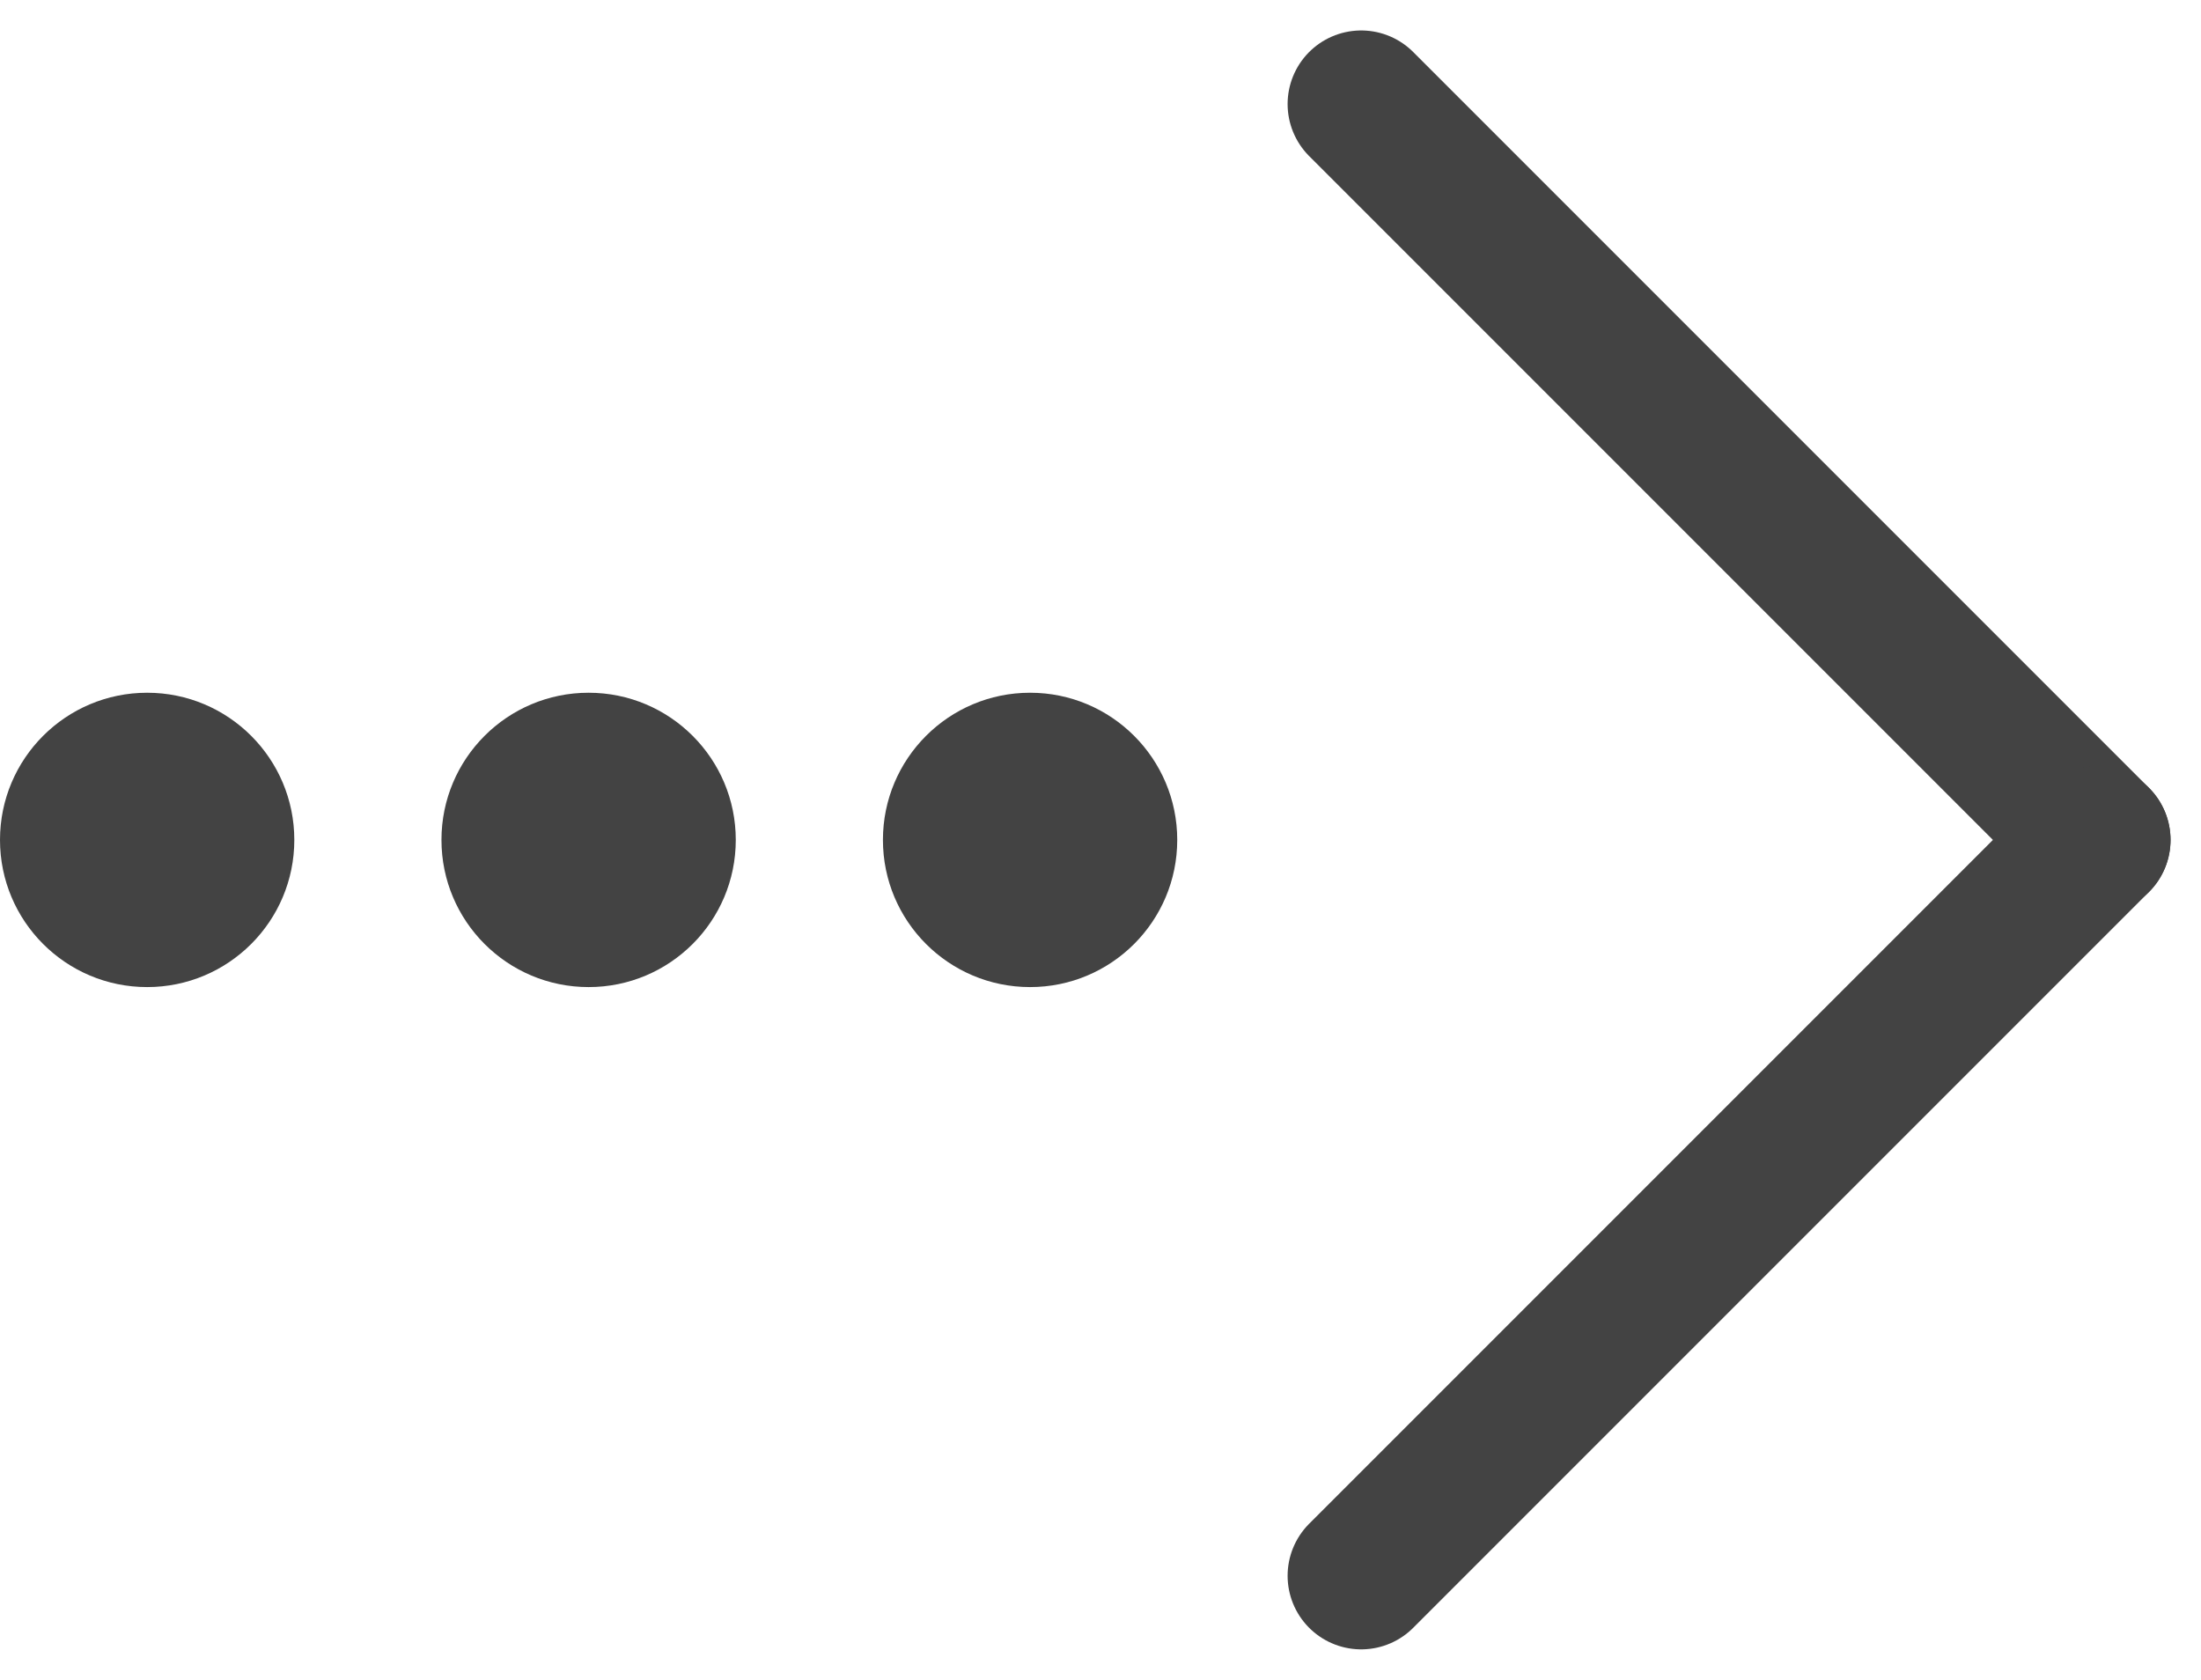
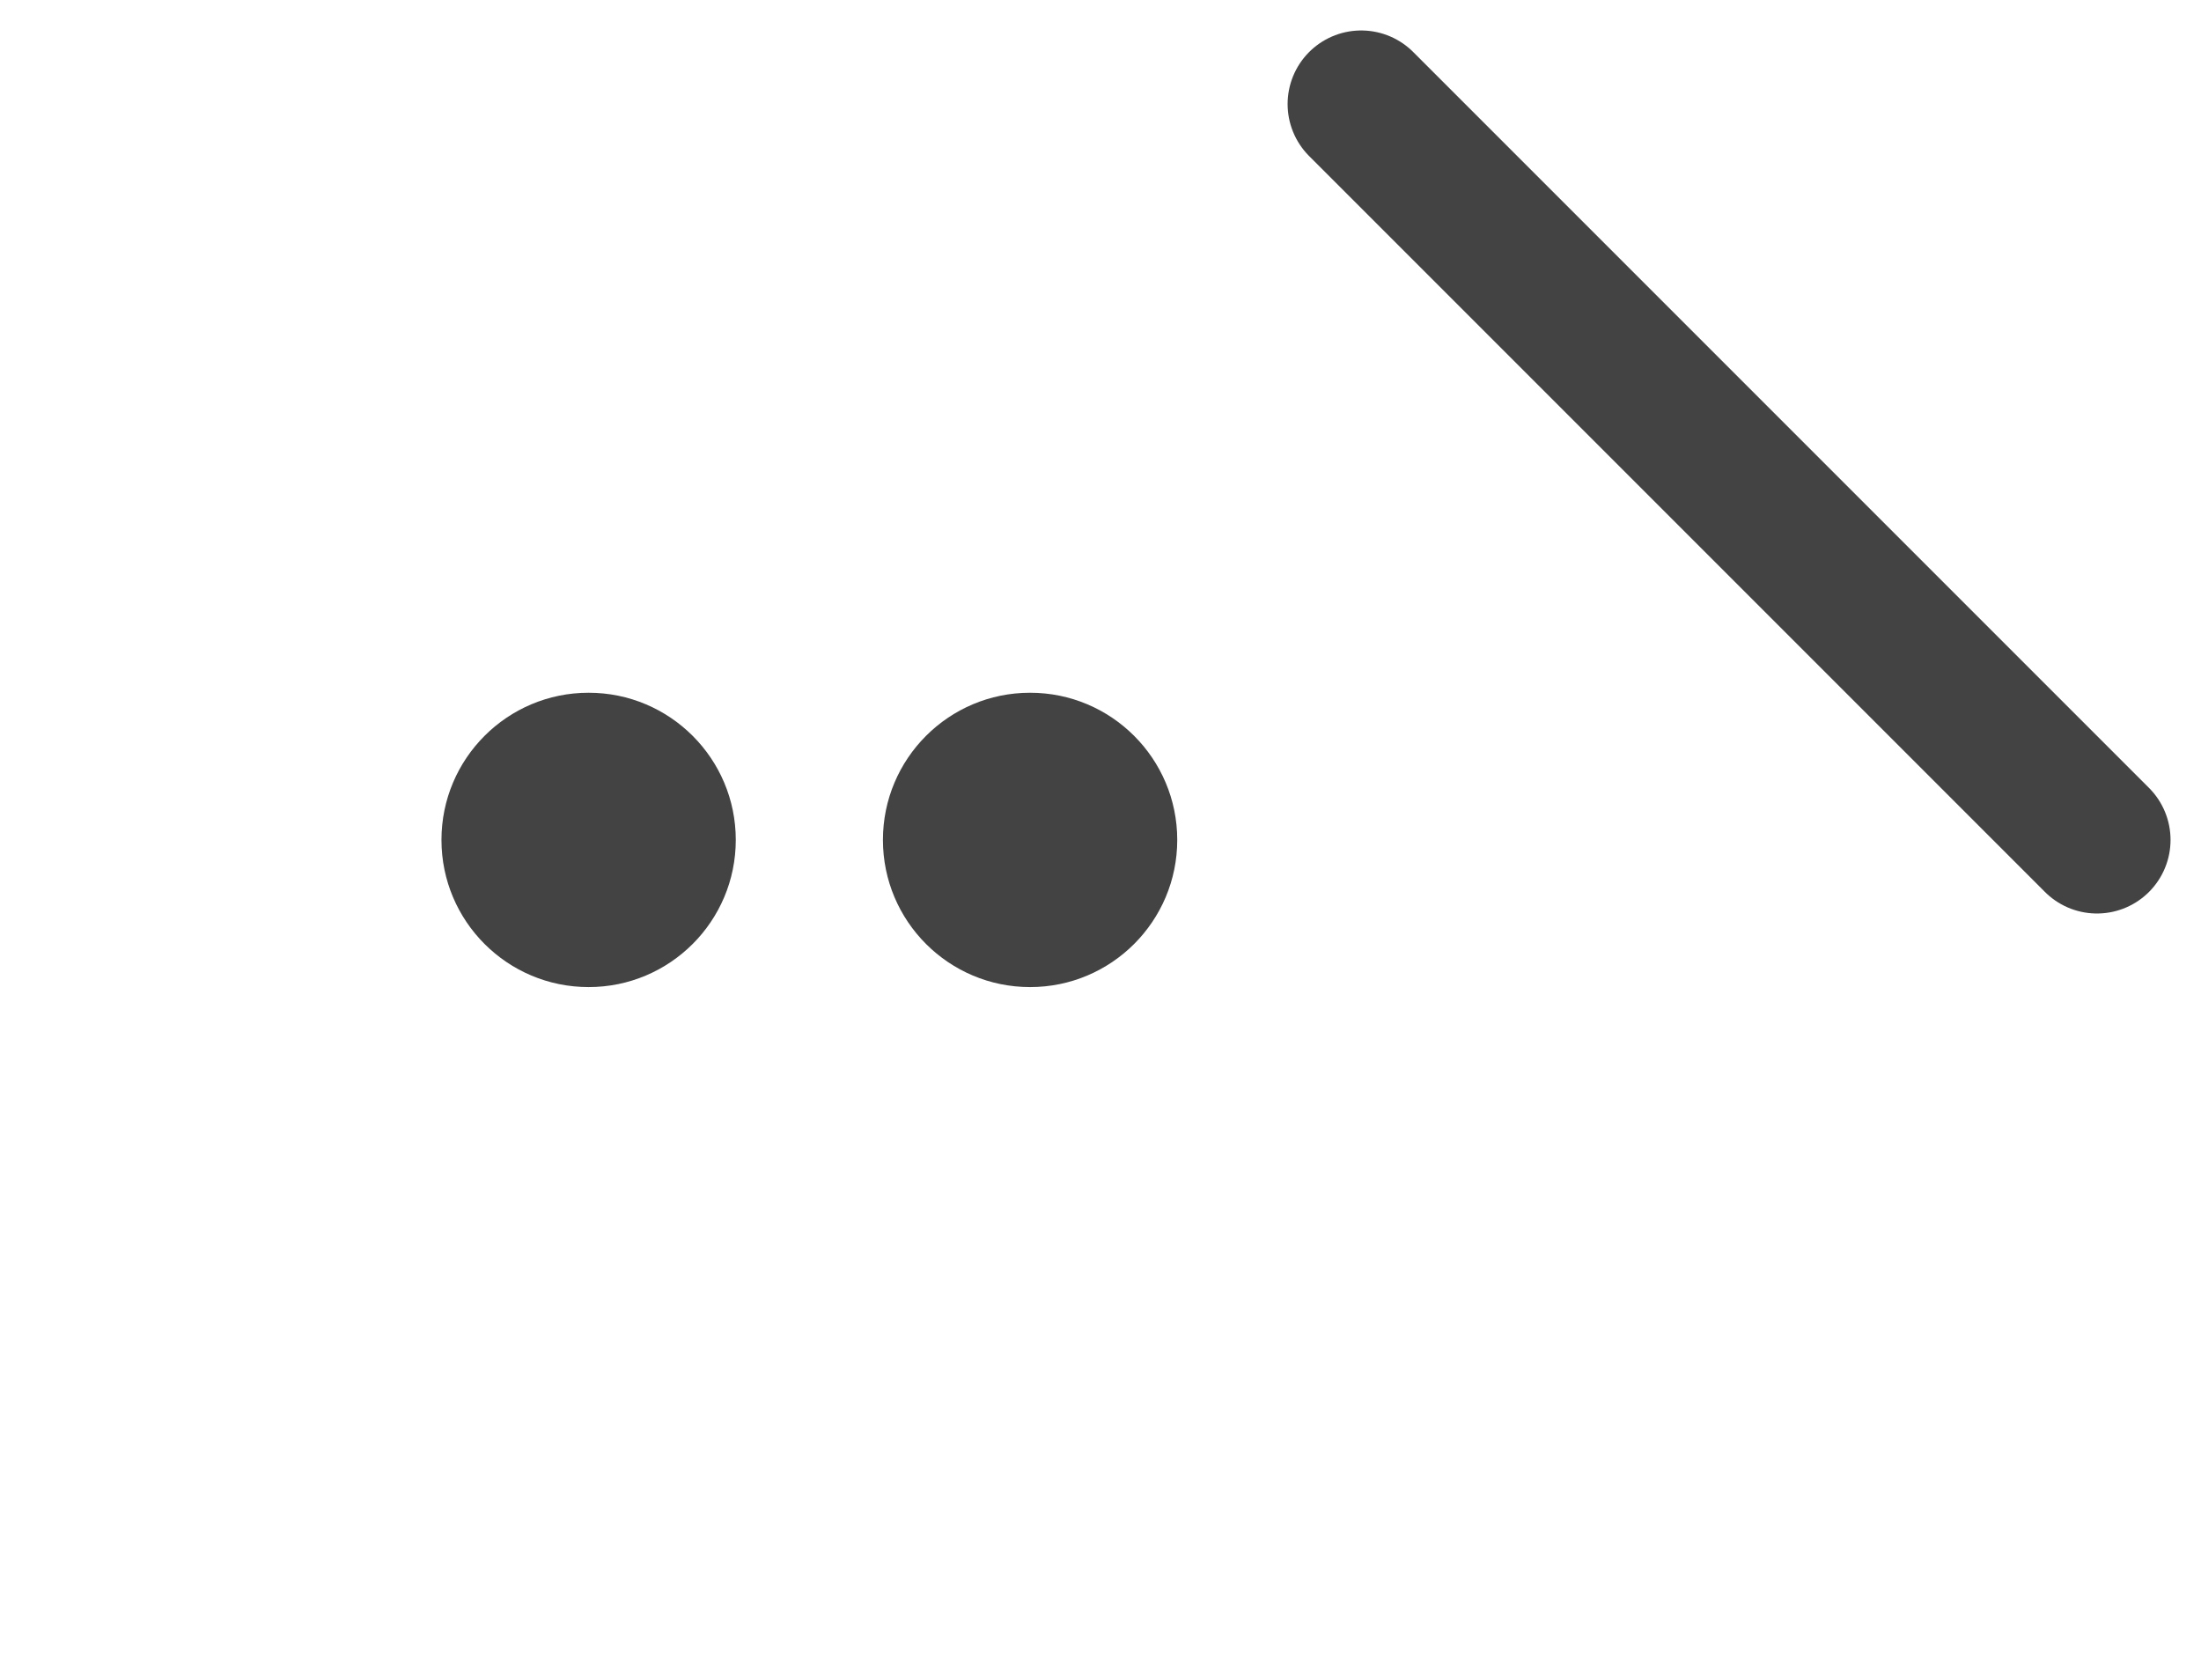
<svg xmlns="http://www.w3.org/2000/svg" width="29.914" height="22.828" viewBox="0 0 29.914 22.828">
  <g id="arrow_blk" transform="translate(-337 -1355.586)">
    <g id="グループ_840" data-name="グループ 840" transform="translate(0 0.5)">
      <line id="線_71" data-name="線 71" x2="10" y2="10" transform="translate(355.5 1356.5)" fill="none" stroke="#434343" stroke-linecap="round" stroke-width="2" />
-       <line id="線_72" data-name="線 72" y1="10" x2="10" transform="translate(355.5 1366.5)" fill="none" stroke="#434343" stroke-linecap="round" stroke-width="2" />
    </g>
    <g id="グループ_839" data-name="グループ 839" transform="translate(0 1)">
      <circle id="楕円形_10" data-name="楕円形 10" cx="2" cy="2" r="2" transform="translate(349 1364)" fill="#434343" />
      <circle id="楕円形_11" data-name="楕円形 11" cx="2" cy="2" r="2" transform="translate(343 1364)" fill="#434343" />
-       <circle id="楕円形_12" data-name="楕円形 12" cx="2" cy="2" r="2" transform="translate(337 1364)" fill="#434343" />
    </g>
  </g>
</svg>